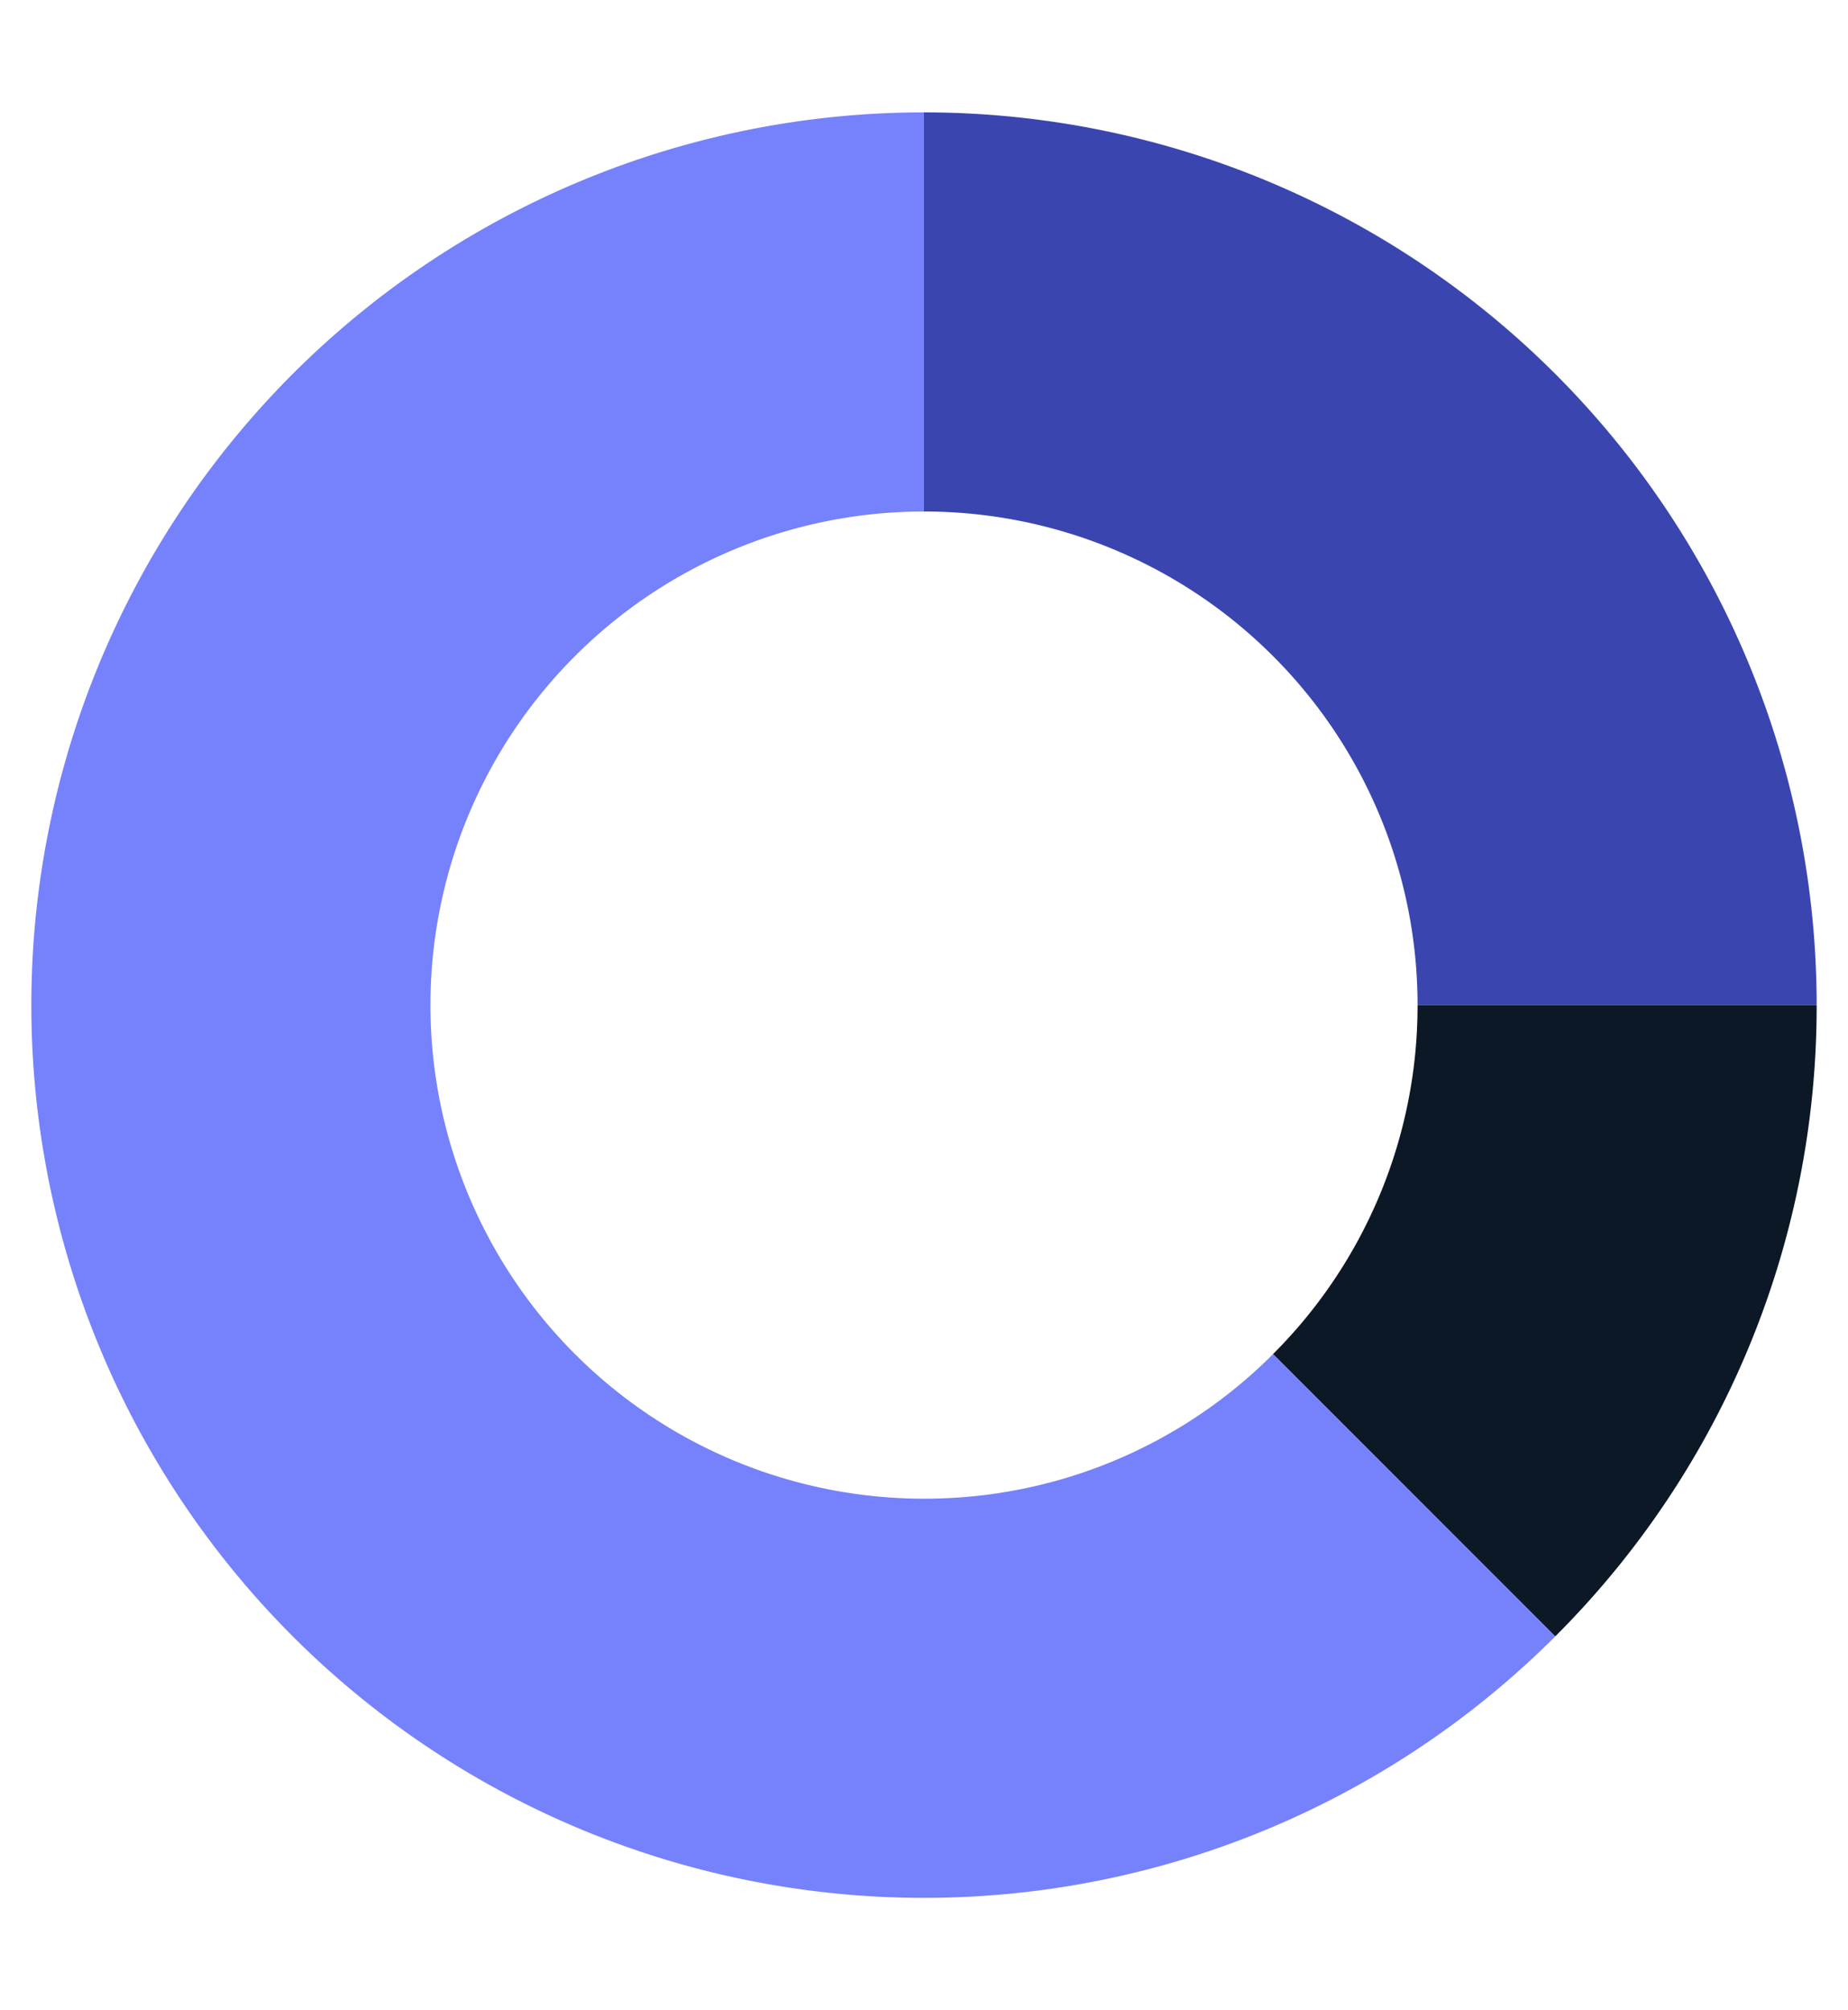
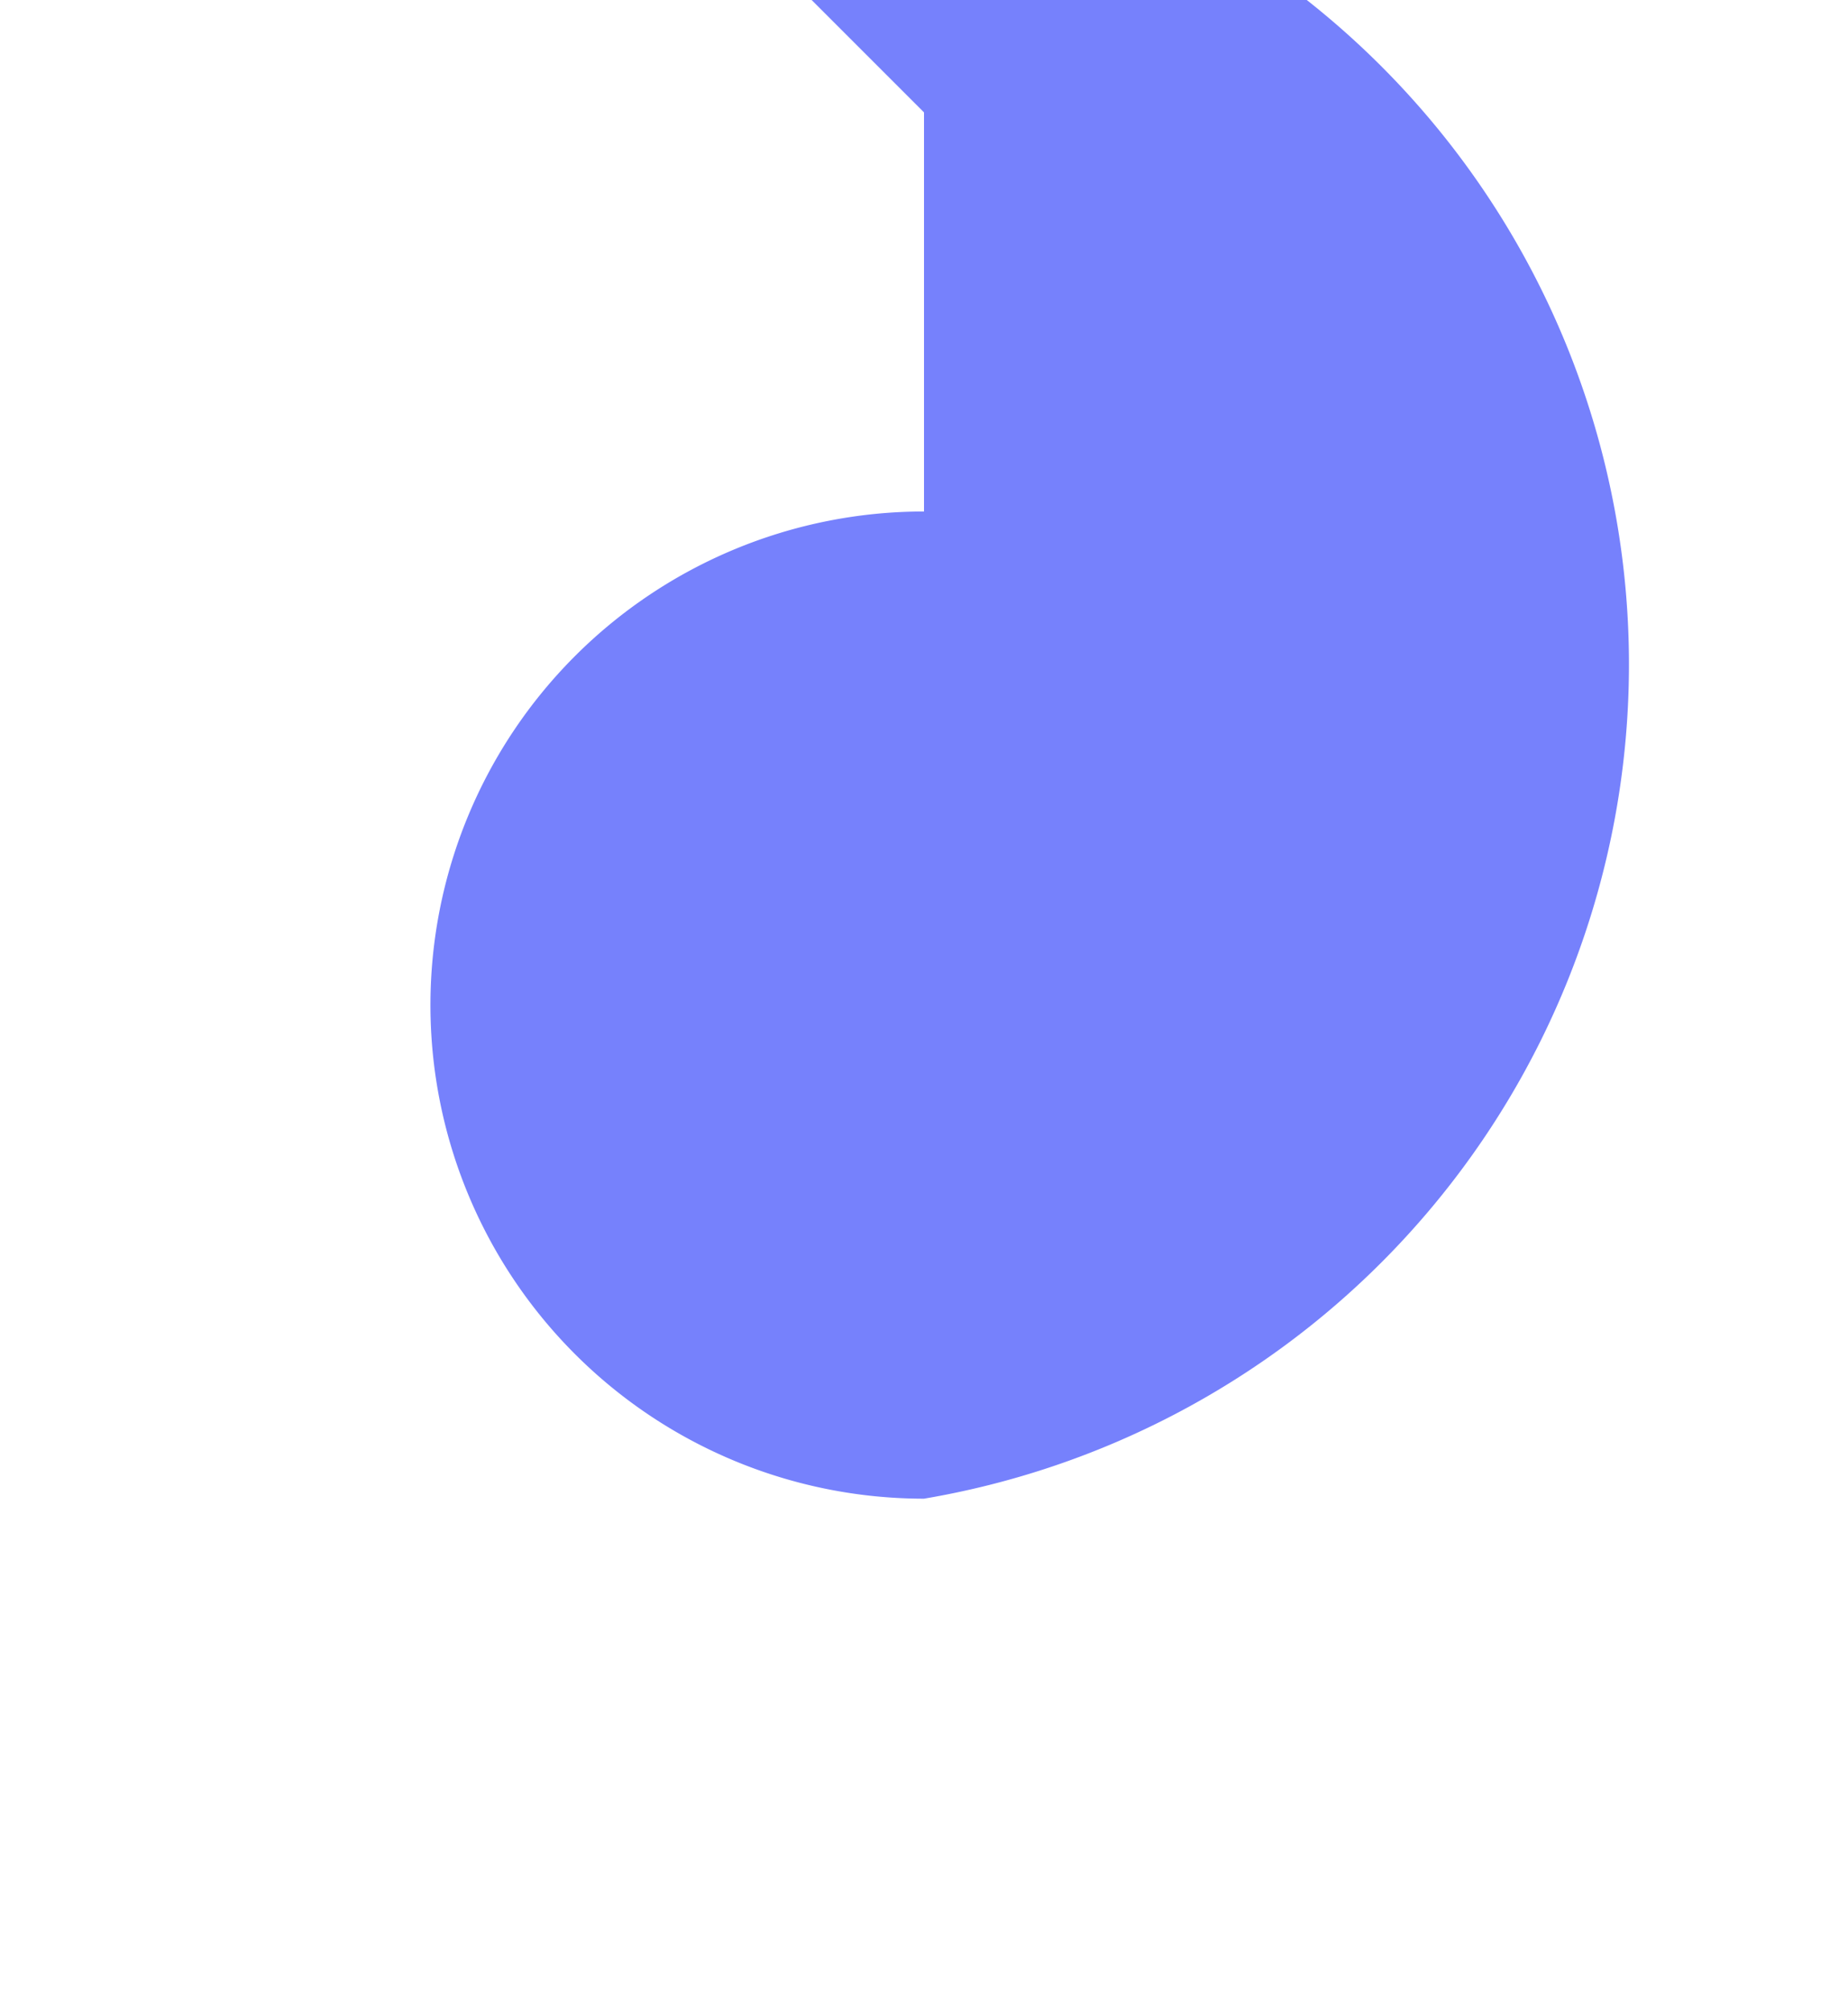
<svg xmlns="http://www.w3.org/2000/svg" id="Layer_1" data-name="Layer 1" viewBox="0 0 58.84 64">
  <title>Icons_Final_Ultramarine_65px - Copy</title>
-   <path d="M45.135,32H57.842A28.422,28.422,0,0,0,29.42,3.578V16.285A15.715,15.715,0,0,1,45.135,32Z" fill="#3a45b0" />
-   <path d="M40.532,43.112,49.518,52.1h0A28.333,28.333,0,0,0,57.842,32H45.135A15.666,15.666,0,0,1,40.532,43.112Z" fill="#0d1826" />
-   <path d="M29.42,47.715a15.715,15.715,0,0,1,0-31.43V3.578a28.423,28.423,0,1,0,20.1,48.52l-8.986-8.986A15.664,15.664,0,0,1,29.42,47.715Z" fill="#7681fc" />
+   <path d="M29.42,47.715a15.715,15.715,0,0,1,0-31.43V3.578l-8.986-8.986A15.664,15.664,0,0,1,29.42,47.715Z" fill="#7681fc" />
</svg>